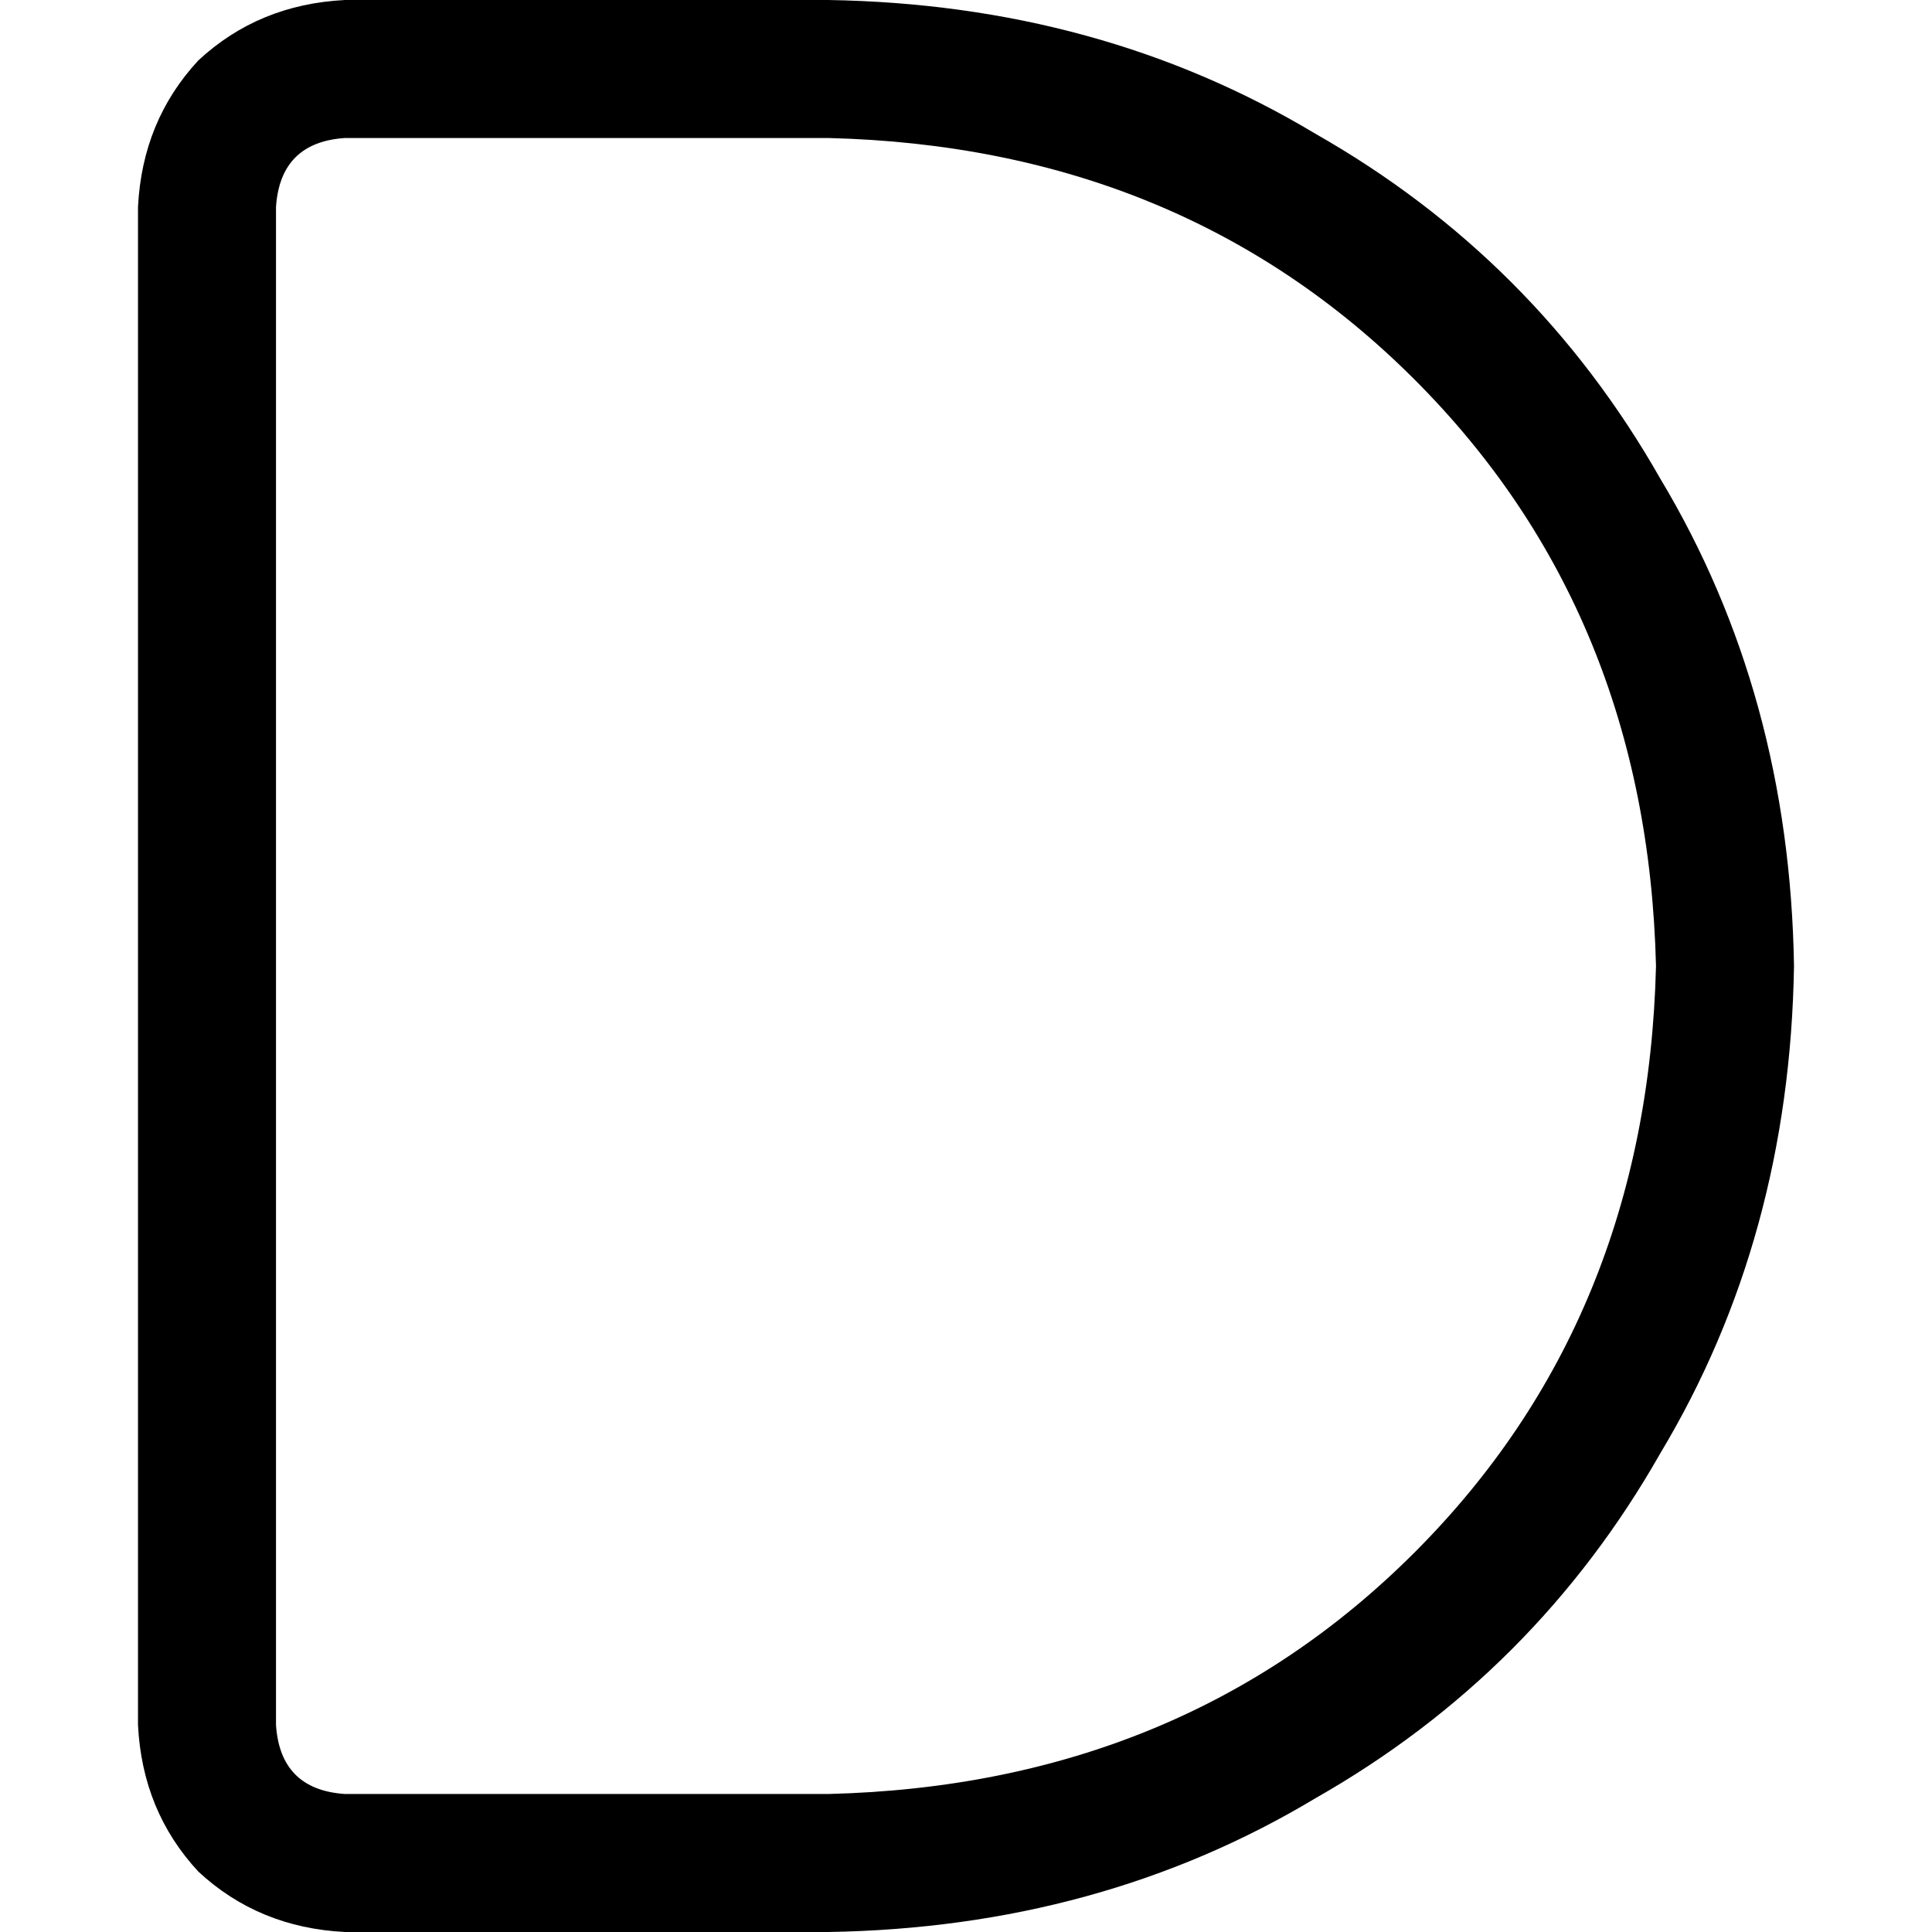
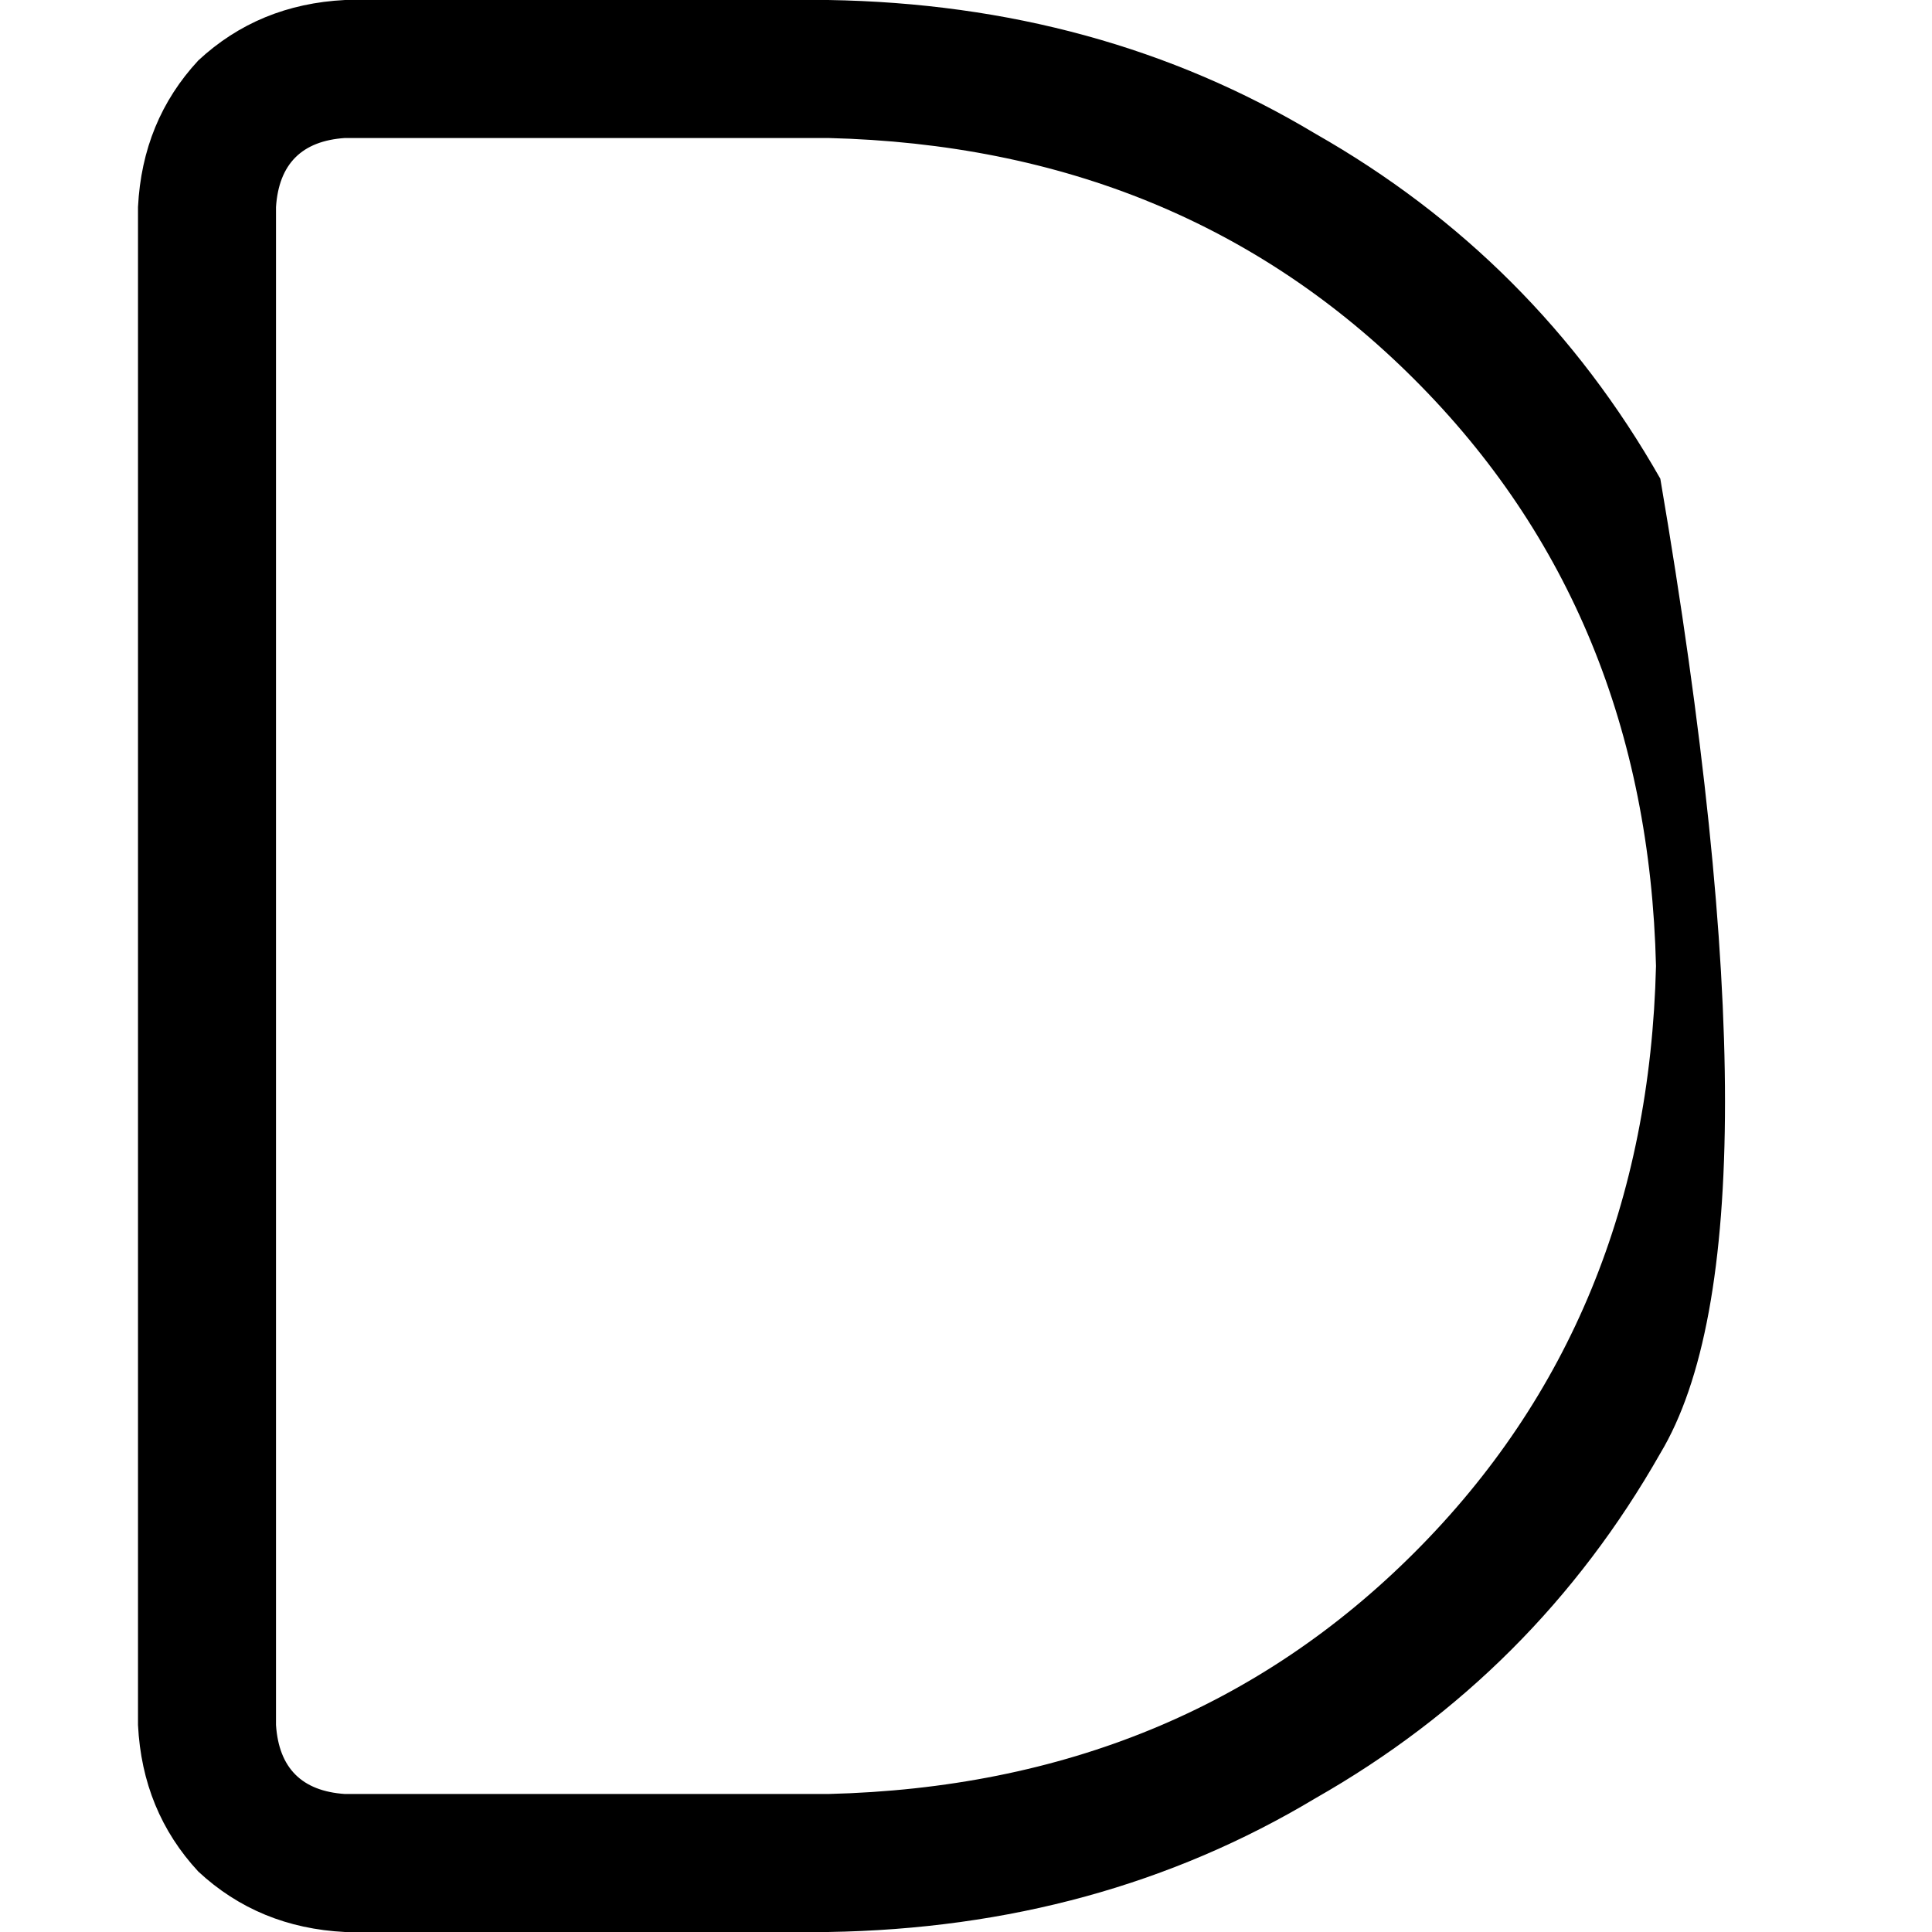
<svg xmlns="http://www.w3.org/2000/svg" viewBox="0 0 512 512">
-   <path d="M 91.429 36.571 Q 74.286 37.714 73.143 54.857 L 73.143 457.143 L 73.143 457.143 Q 74.286 474.286 91.429 475.429 L 219.429 475.429 L 219.429 475.429 Q 313.143 473.143 374.857 411.429 Q 436.571 349.714 438.857 256 Q 436.571 162.286 374.857 100.571 Q 313.143 38.857 219.429 36.571 L 91.429 36.571 L 91.429 36.571 Z M 36.571 54.857 Q 37.714 32 52.571 16 L 52.571 16 L 52.571 16 Q 68.571 1.143 91.429 0 L 219.429 0 L 219.429 0 Q 291.429 1.143 348.571 35.429 Q 406.857 68.571 440 126.857 Q 474.286 184 475.429 256 Q 474.286 328 440 385.143 Q 406.857 443.429 348.571 476.571 Q 291.429 510.857 219.429 512 L 91.429 512 L 91.429 512 Q 68.571 510.857 52.571 496 Q 37.714 480 36.571 457.143 L 36.571 54.857 L 36.571 54.857 Z" />
+   <path d="M 91.429 36.571 Q 74.286 37.714 73.143 54.857 L 73.143 457.143 L 73.143 457.143 Q 74.286 474.286 91.429 475.429 L 219.429 475.429 L 219.429 475.429 Q 313.143 473.143 374.857 411.429 Q 436.571 349.714 438.857 256 Q 436.571 162.286 374.857 100.571 Q 313.143 38.857 219.429 36.571 L 91.429 36.571 L 91.429 36.571 Z M 36.571 54.857 Q 37.714 32 52.571 16 L 52.571 16 L 52.571 16 Q 68.571 1.143 91.429 0 L 219.429 0 L 219.429 0 Q 291.429 1.143 348.571 35.429 Q 406.857 68.571 440 126.857 Q 474.286 328 440 385.143 Q 406.857 443.429 348.571 476.571 Q 291.429 510.857 219.429 512 L 91.429 512 L 91.429 512 Q 68.571 510.857 52.571 496 Q 37.714 480 36.571 457.143 L 36.571 54.857 L 36.571 54.857 Z" />
</svg>